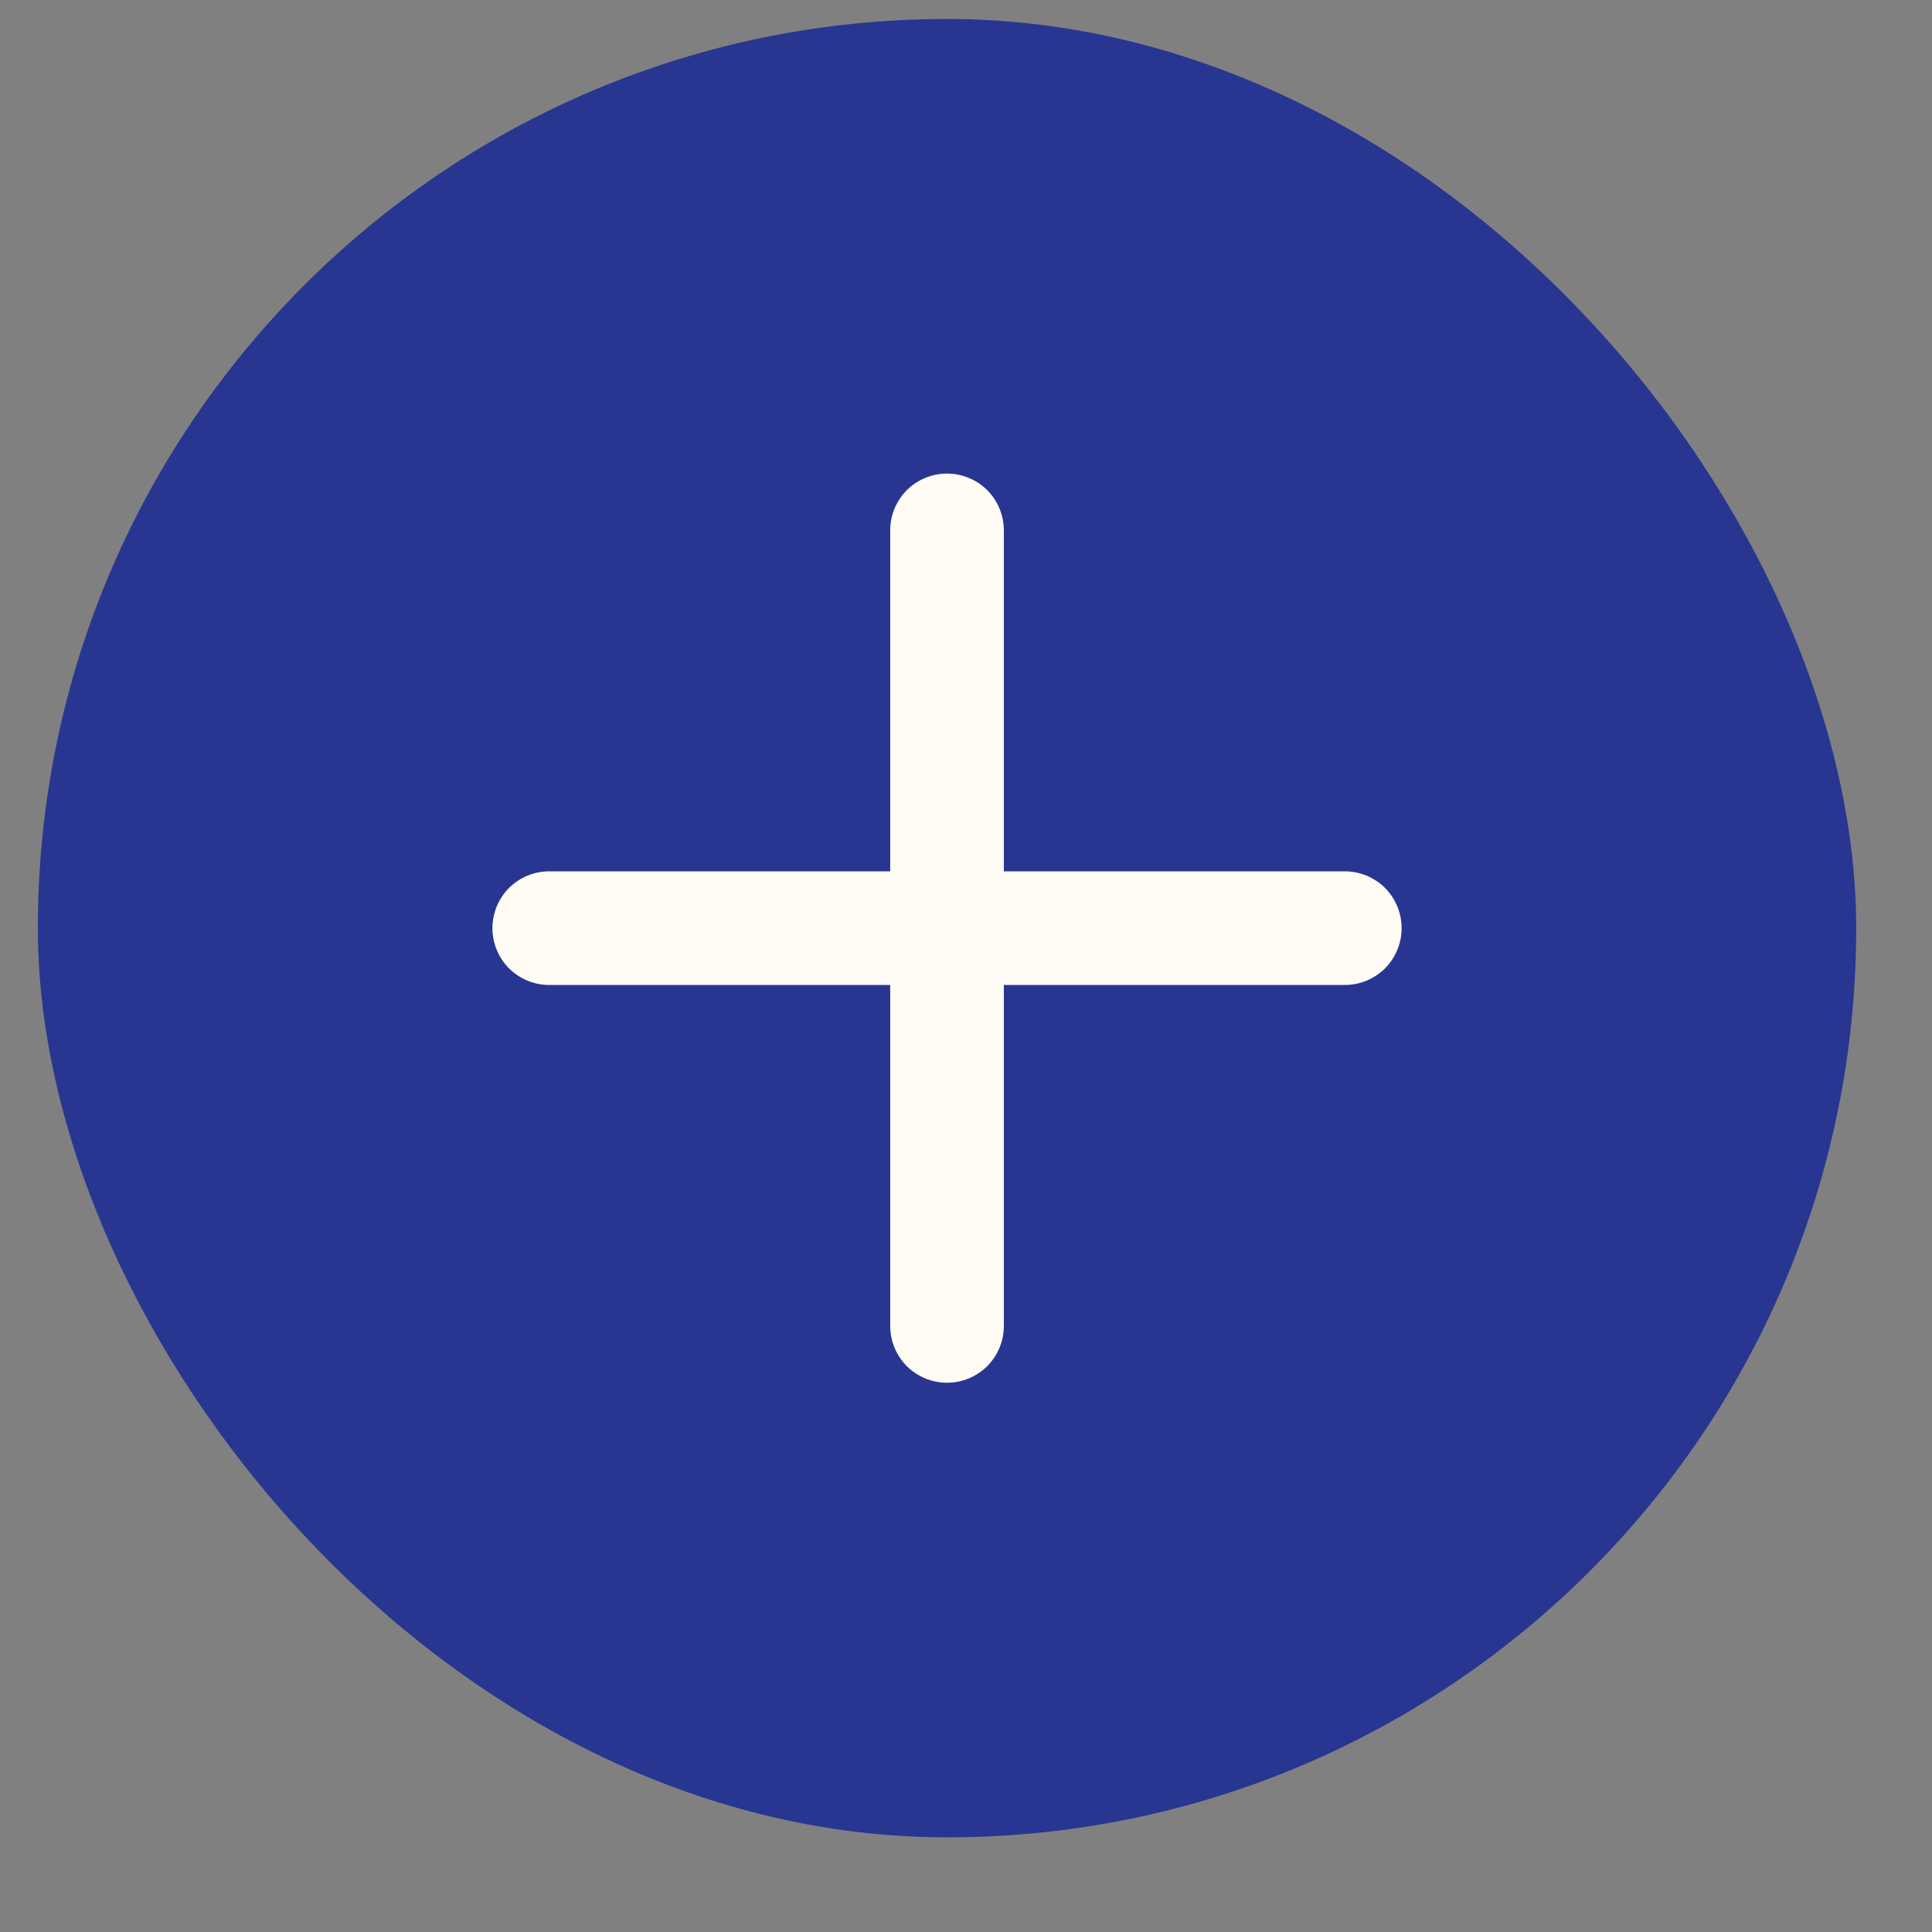
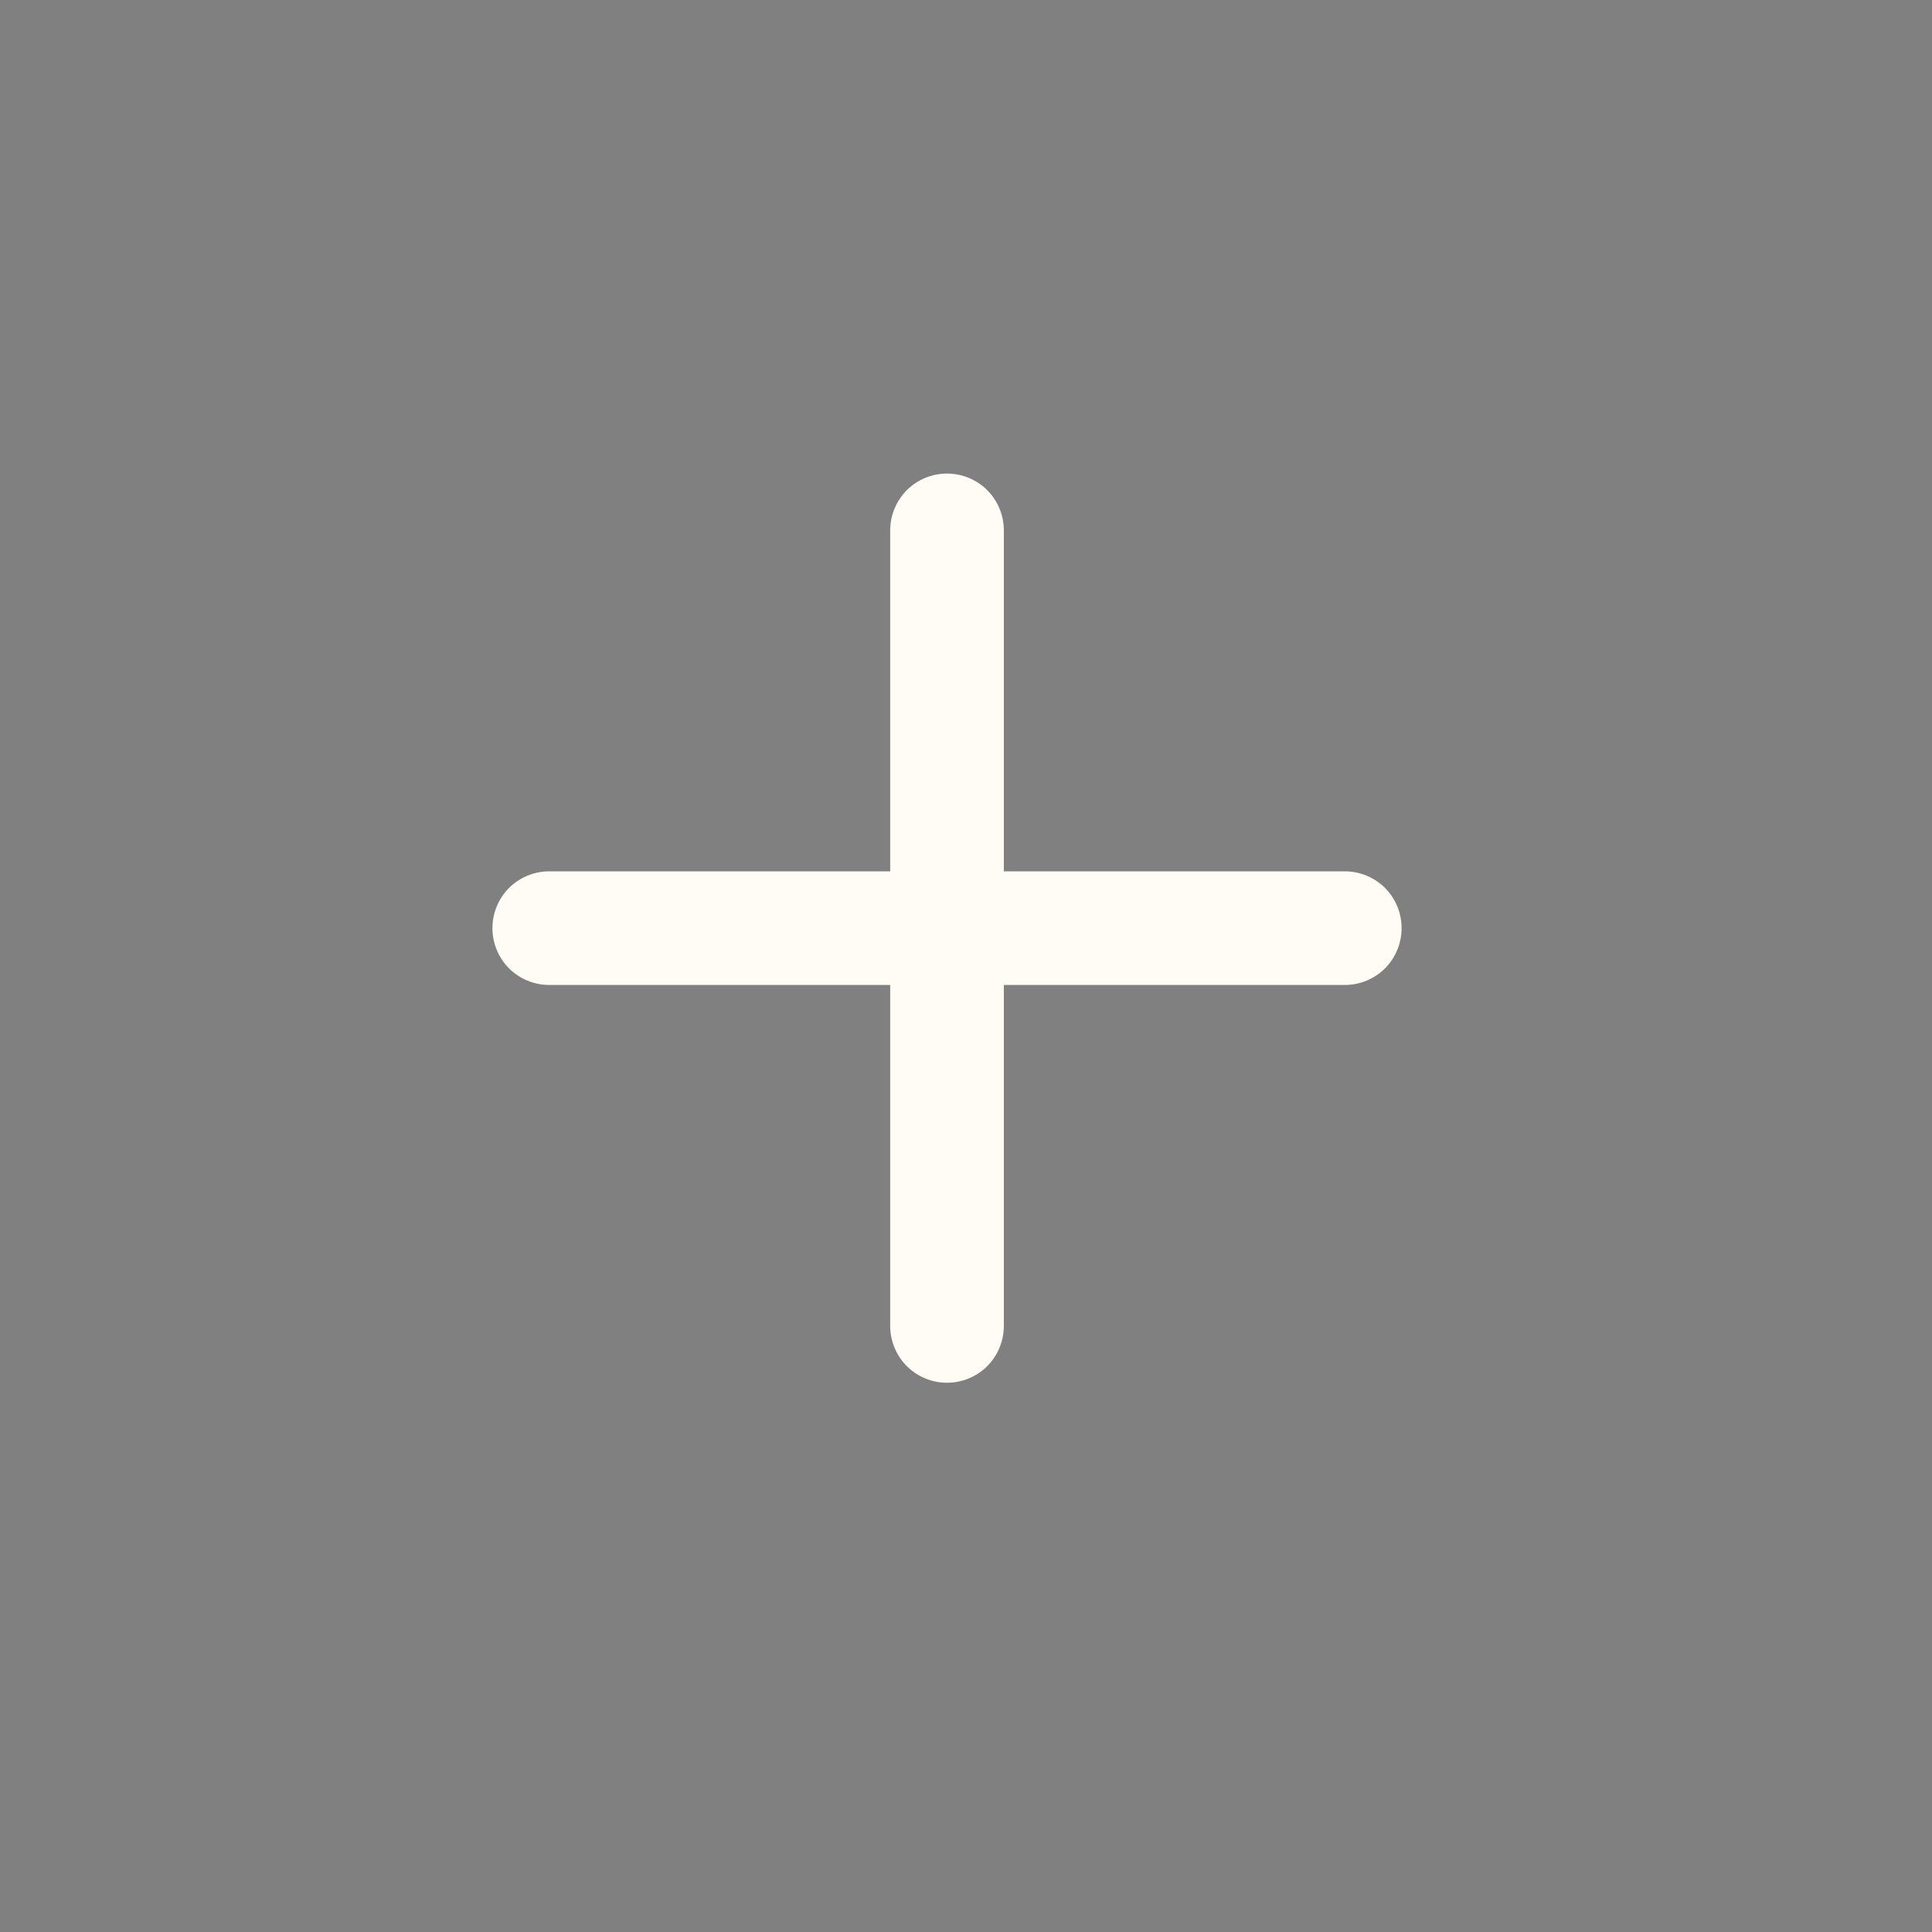
<svg xmlns="http://www.w3.org/2000/svg" width="17" height="17" viewBox="0 0 17 17" fill="none">
  <rect x="0" y="0" width="17" height="17" fill="#808080" stroke="none" />
-   <rect x="0.333" y="0.167" width="16" height="16" rx="8" fill="#283691" />
  <path d="M8.333 4.167C8.466 4.167 8.593 4.22 8.687 4.313C8.78 4.407 8.833 4.534 8.833 4.667V7.667H11.833C11.966 7.667 12.093 7.72 12.187 7.813C12.28 7.907 12.333 8.034 12.333 8.167C12.333 8.3 12.28 8.427 12.187 8.521C12.093 8.614 11.966 8.667 11.833 8.667H8.833V11.667C8.833 11.8 8.78 11.927 8.687 12.021C8.593 12.114 8.466 12.167 8.333 12.167C8.2 12.167 8.073 12.114 7.979 12.021C7.886 11.927 7.833 11.8 7.833 11.667V8.667H4.833C4.7 8.667 4.573 8.614 4.479 8.521C4.386 8.427 4.333 8.3 4.333 8.167C4.333 8.034 4.386 7.907 4.479 7.813C4.573 7.72 4.7 7.667 4.833 7.667H7.833V4.667C7.833 4.534 7.886 4.407 7.979 4.313C8.073 4.22 8.2 4.167 8.333 4.167Z" fill="#FFFCF5" />
</svg>